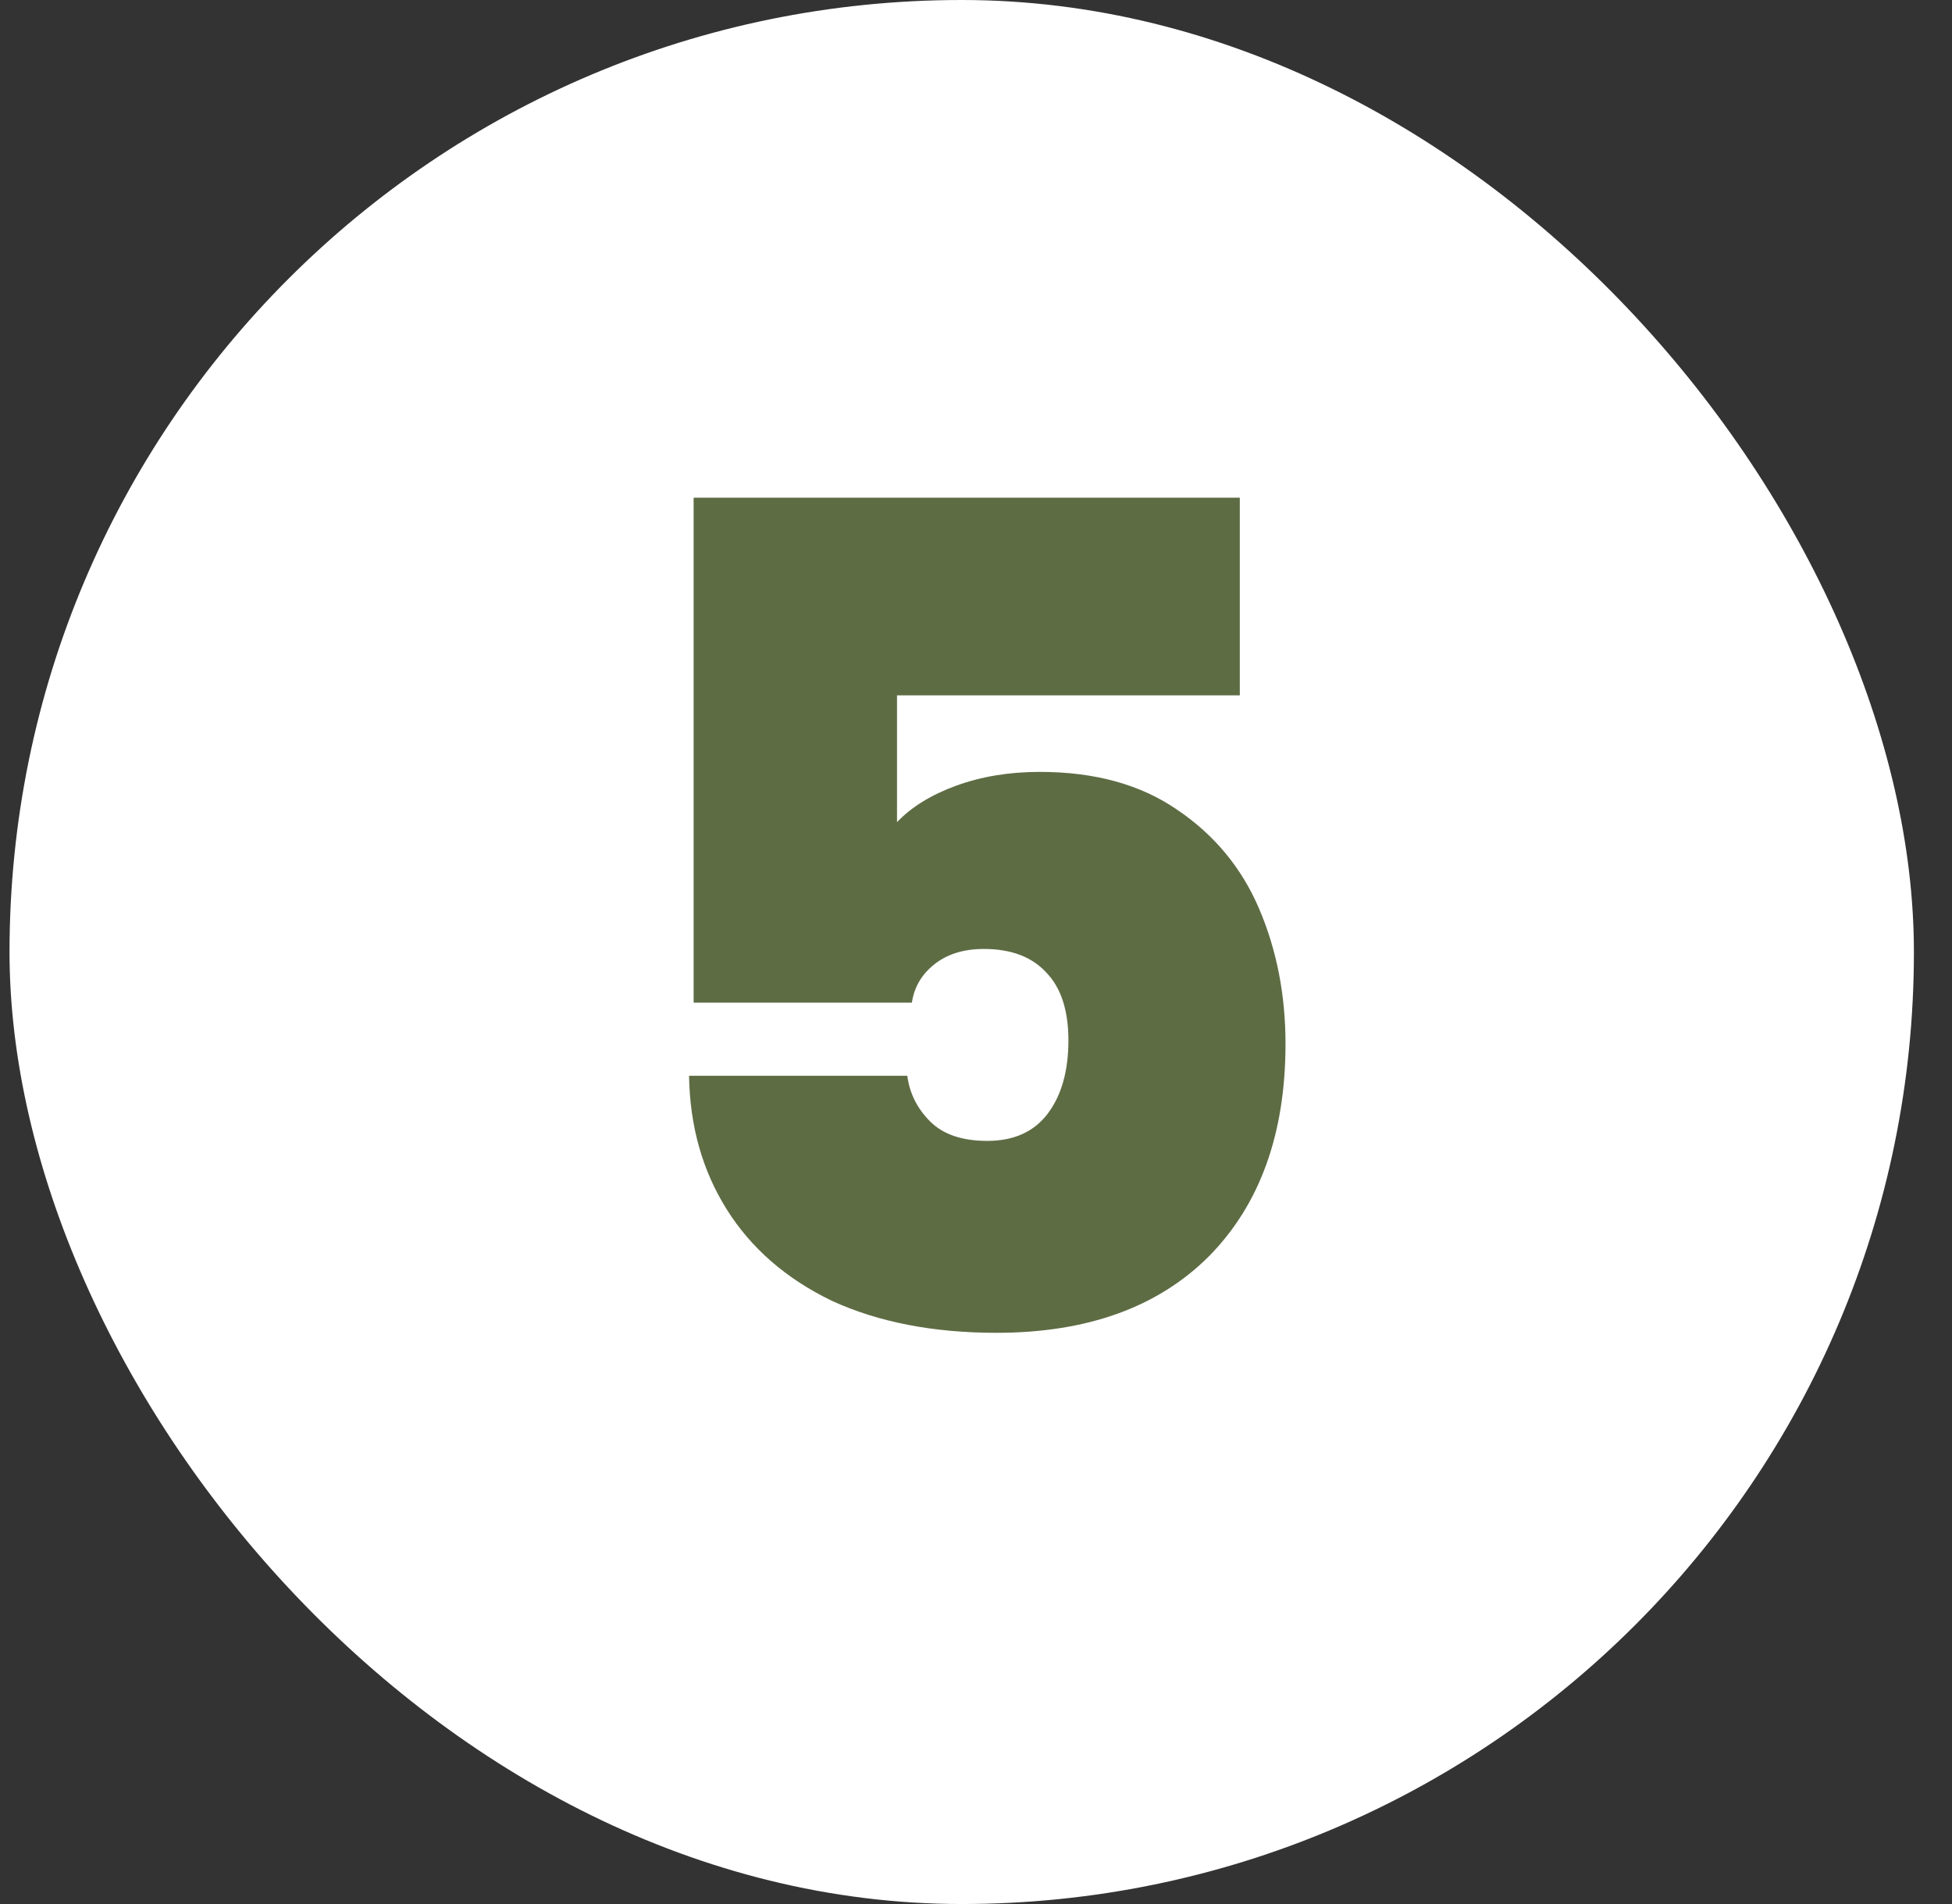
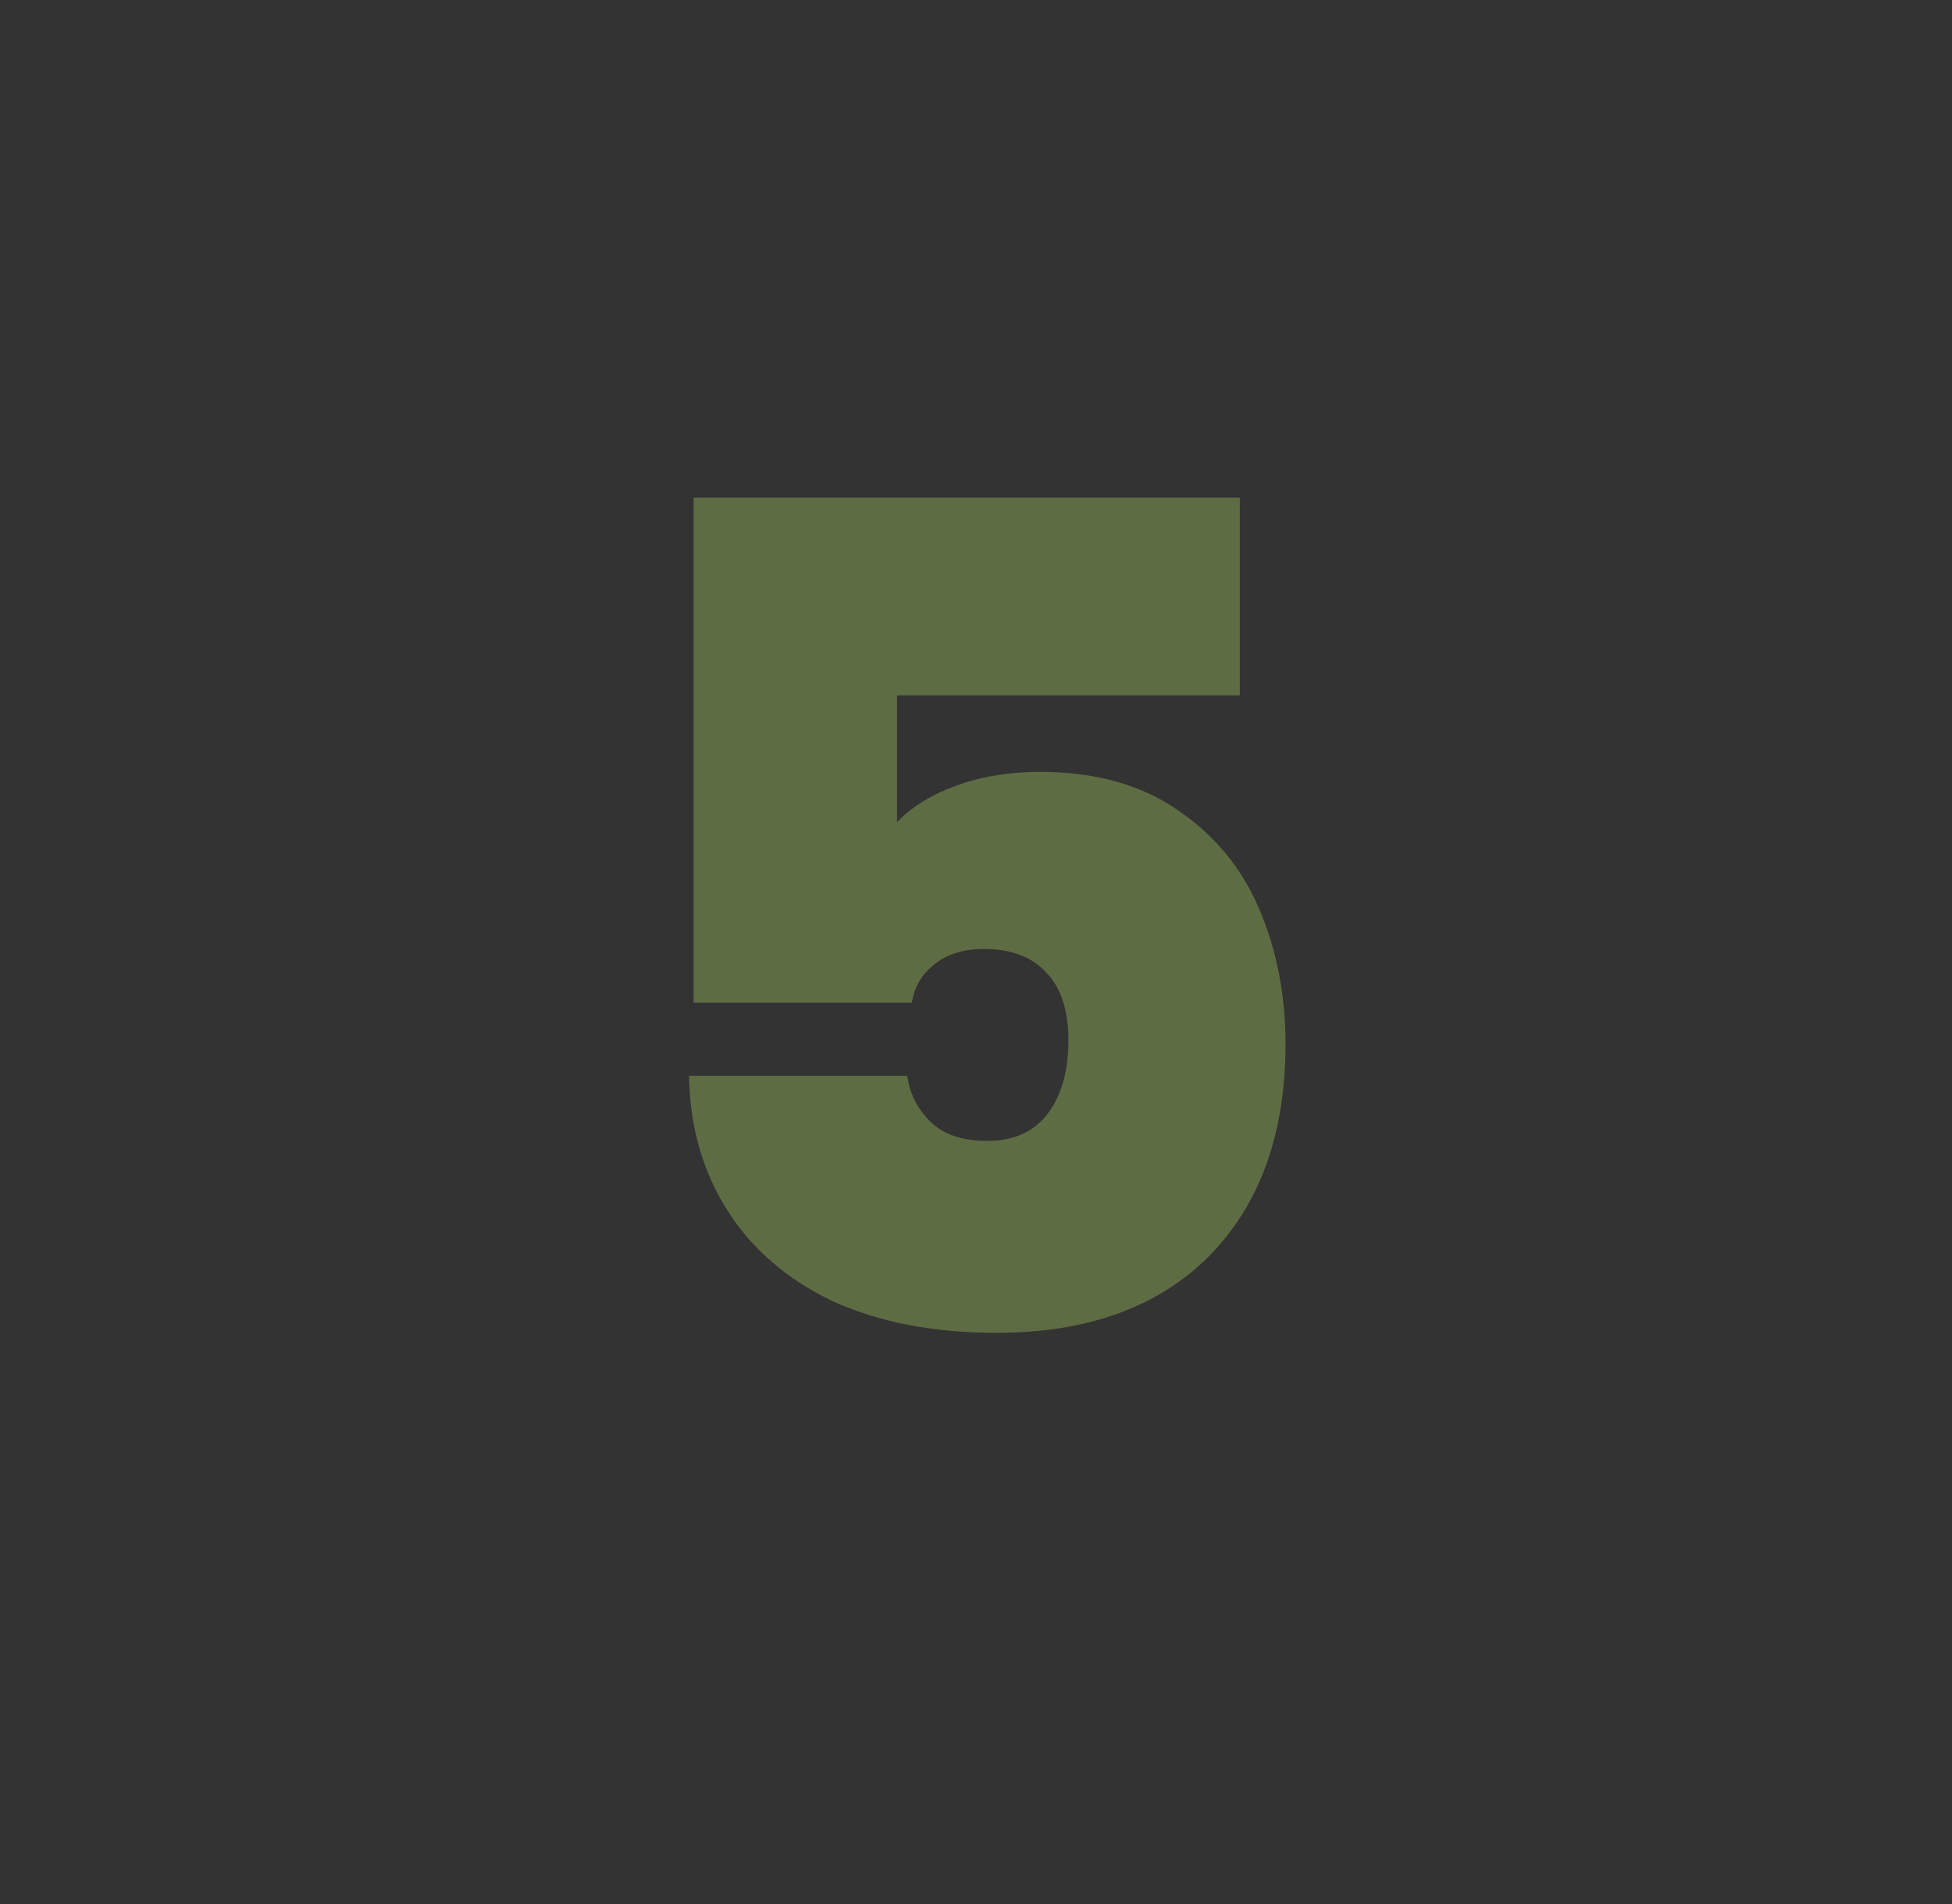
<svg xmlns="http://www.w3.org/2000/svg" width="41" height="40" viewBox="0 0 41 40" fill="none">
  <rect x="0" y="0" width="41" height="40" fill="#333333" stroke="none" />
-   <rect x="0.2" width="40" height="40" rx="20" fill="white" />
  <path d="M26.041 14.608H18.841V17.272C19.145 16.952 19.561 16.696 20.089 16.504C20.617 16.312 21.201 16.216 21.841 16.216C22.993 16.216 23.953 16.48 24.721 17.008C25.505 17.536 26.081 18.232 26.449 19.096C26.817 19.96 27.001 20.904 27.001 21.928C27.001 23.816 26.465 25.304 25.393 26.392C24.321 27.464 22.833 28 20.929 28C19.601 28 18.449 27.776 17.473 27.328C16.513 26.864 15.777 26.224 15.265 25.408C14.753 24.592 14.489 23.656 14.473 22.6H19.057C19.105 22.968 19.265 23.288 19.537 23.56C19.809 23.832 20.209 23.968 20.737 23.968C21.297 23.968 21.721 23.776 22.009 23.392C22.297 23.008 22.441 22.496 22.441 21.856C22.441 21.232 22.289 20.76 21.985 20.44C21.681 20.104 21.241 19.936 20.665 19.936C20.233 19.936 19.881 20.048 19.609 20.272C19.353 20.48 19.201 20.744 19.153 21.064H14.569V10.456H26.041V14.608Z" fill="#5E6C44" />
</svg>